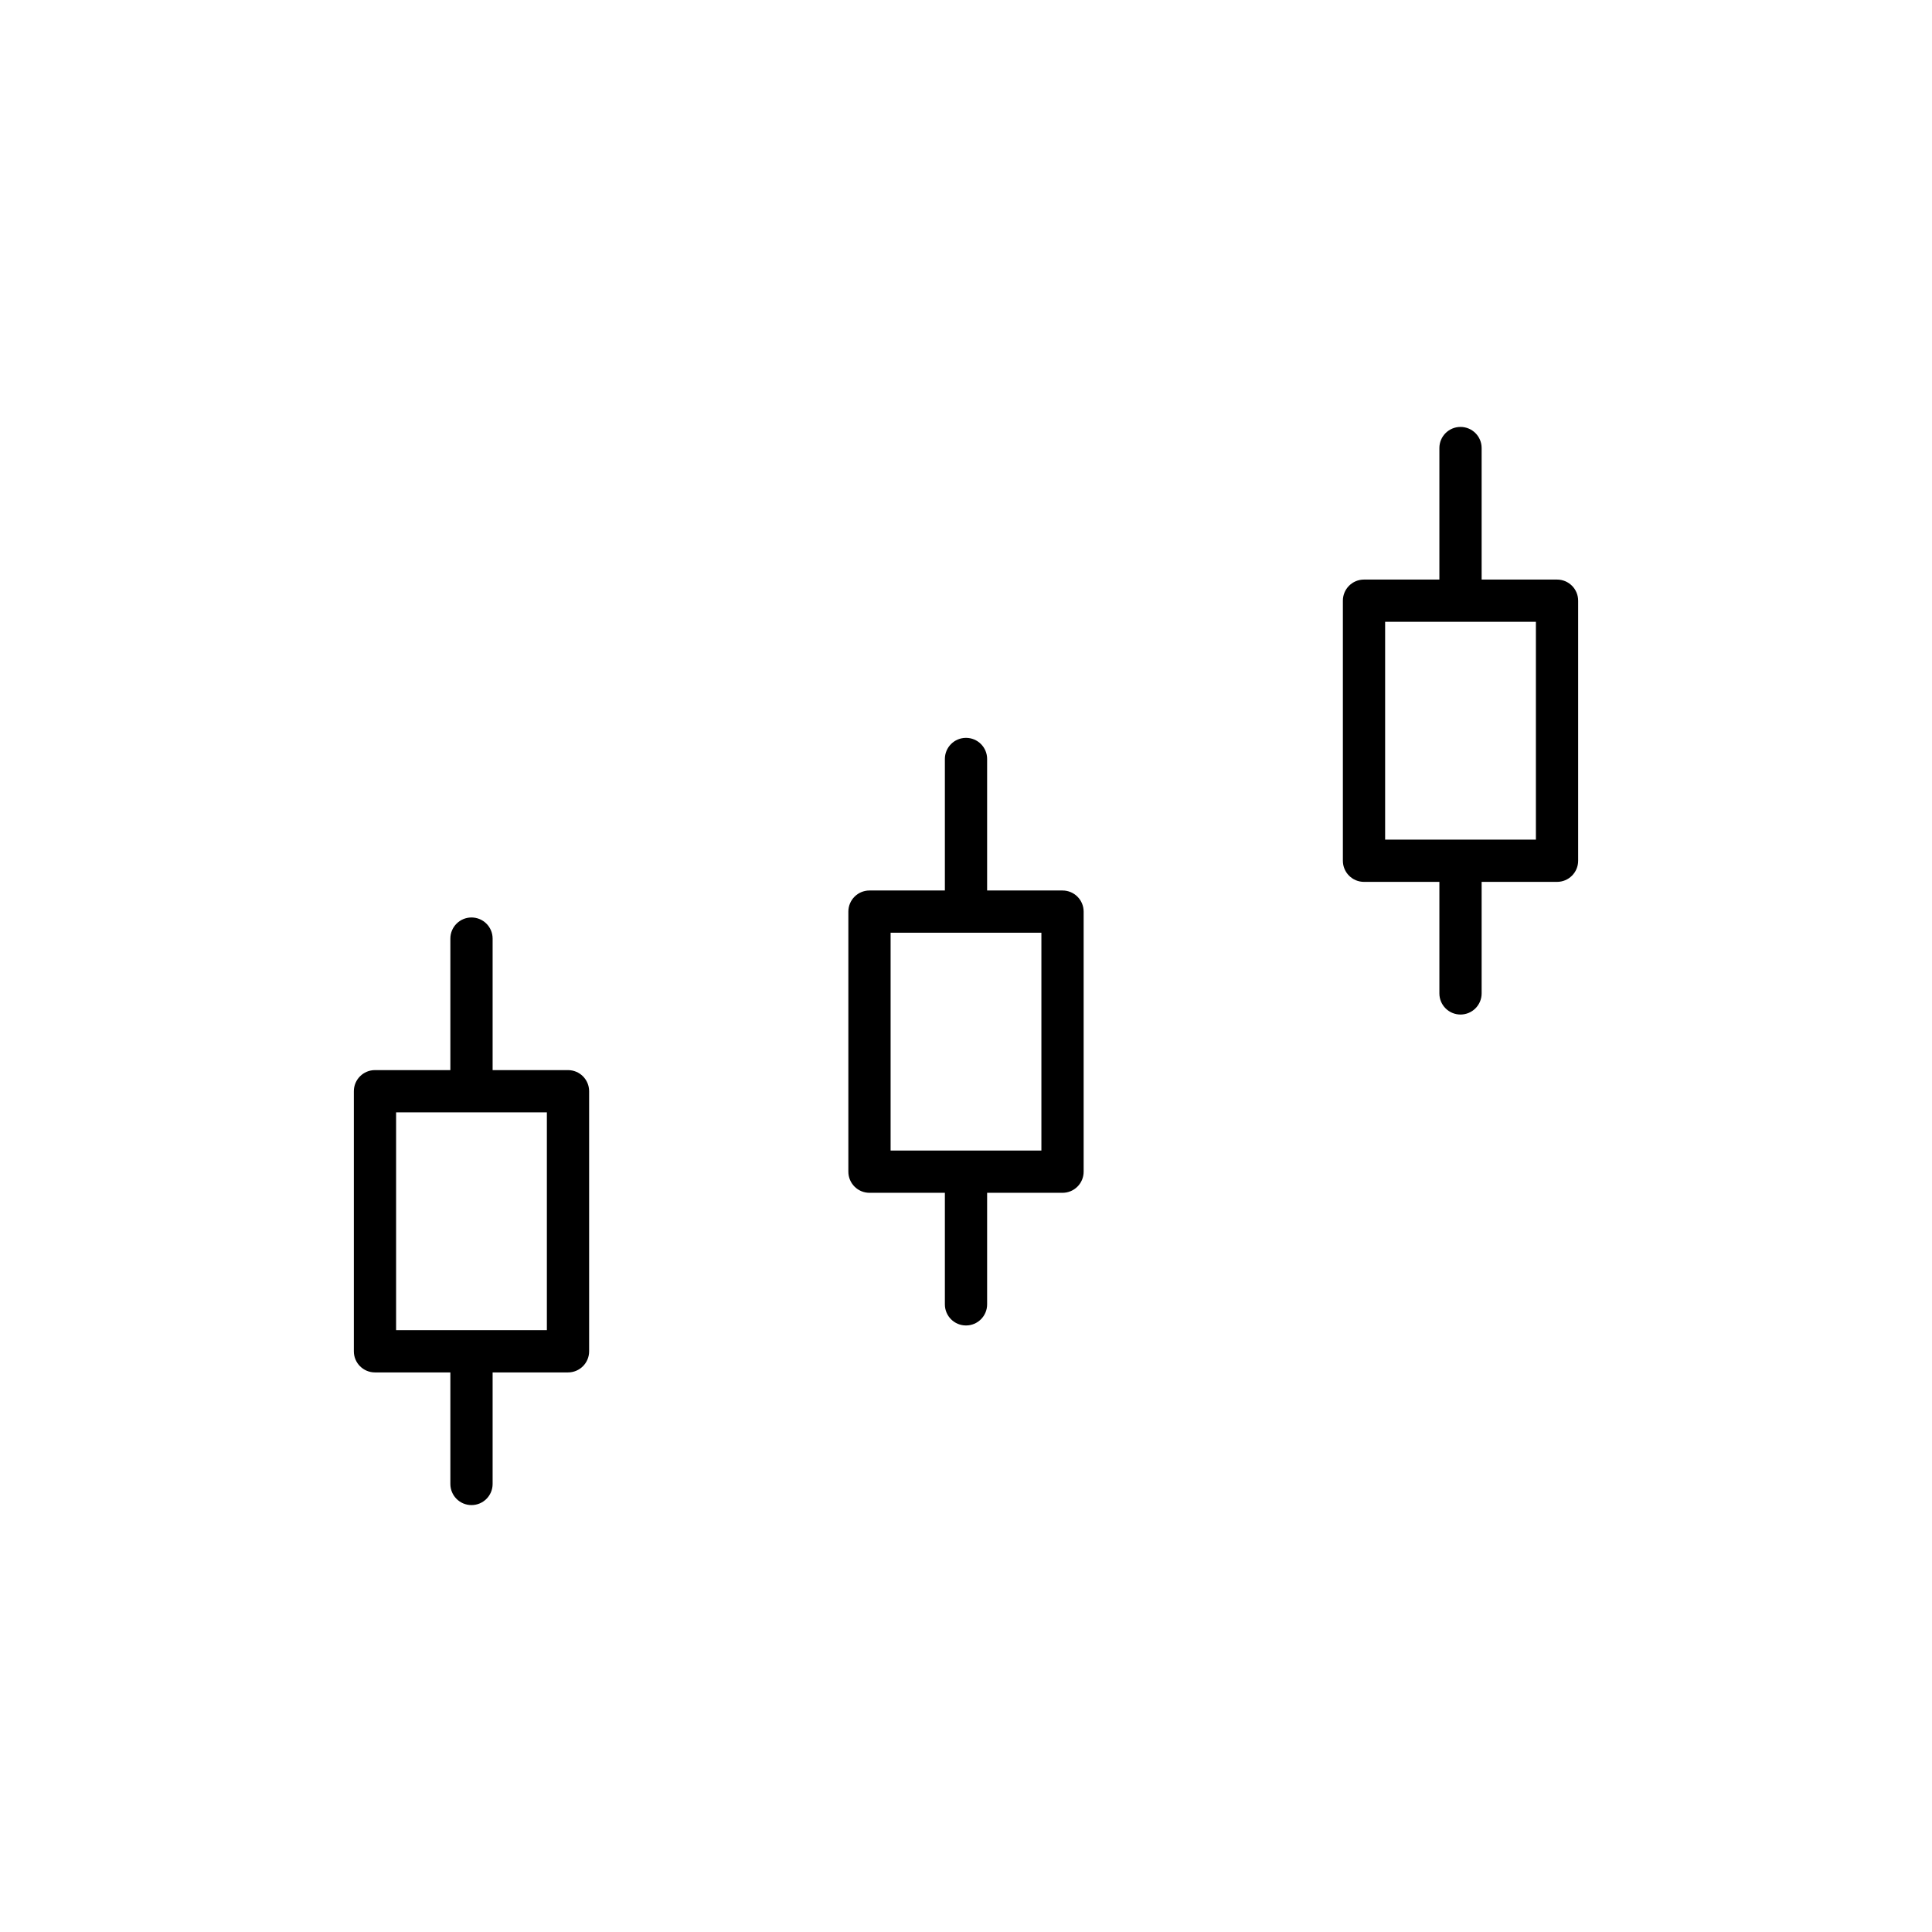
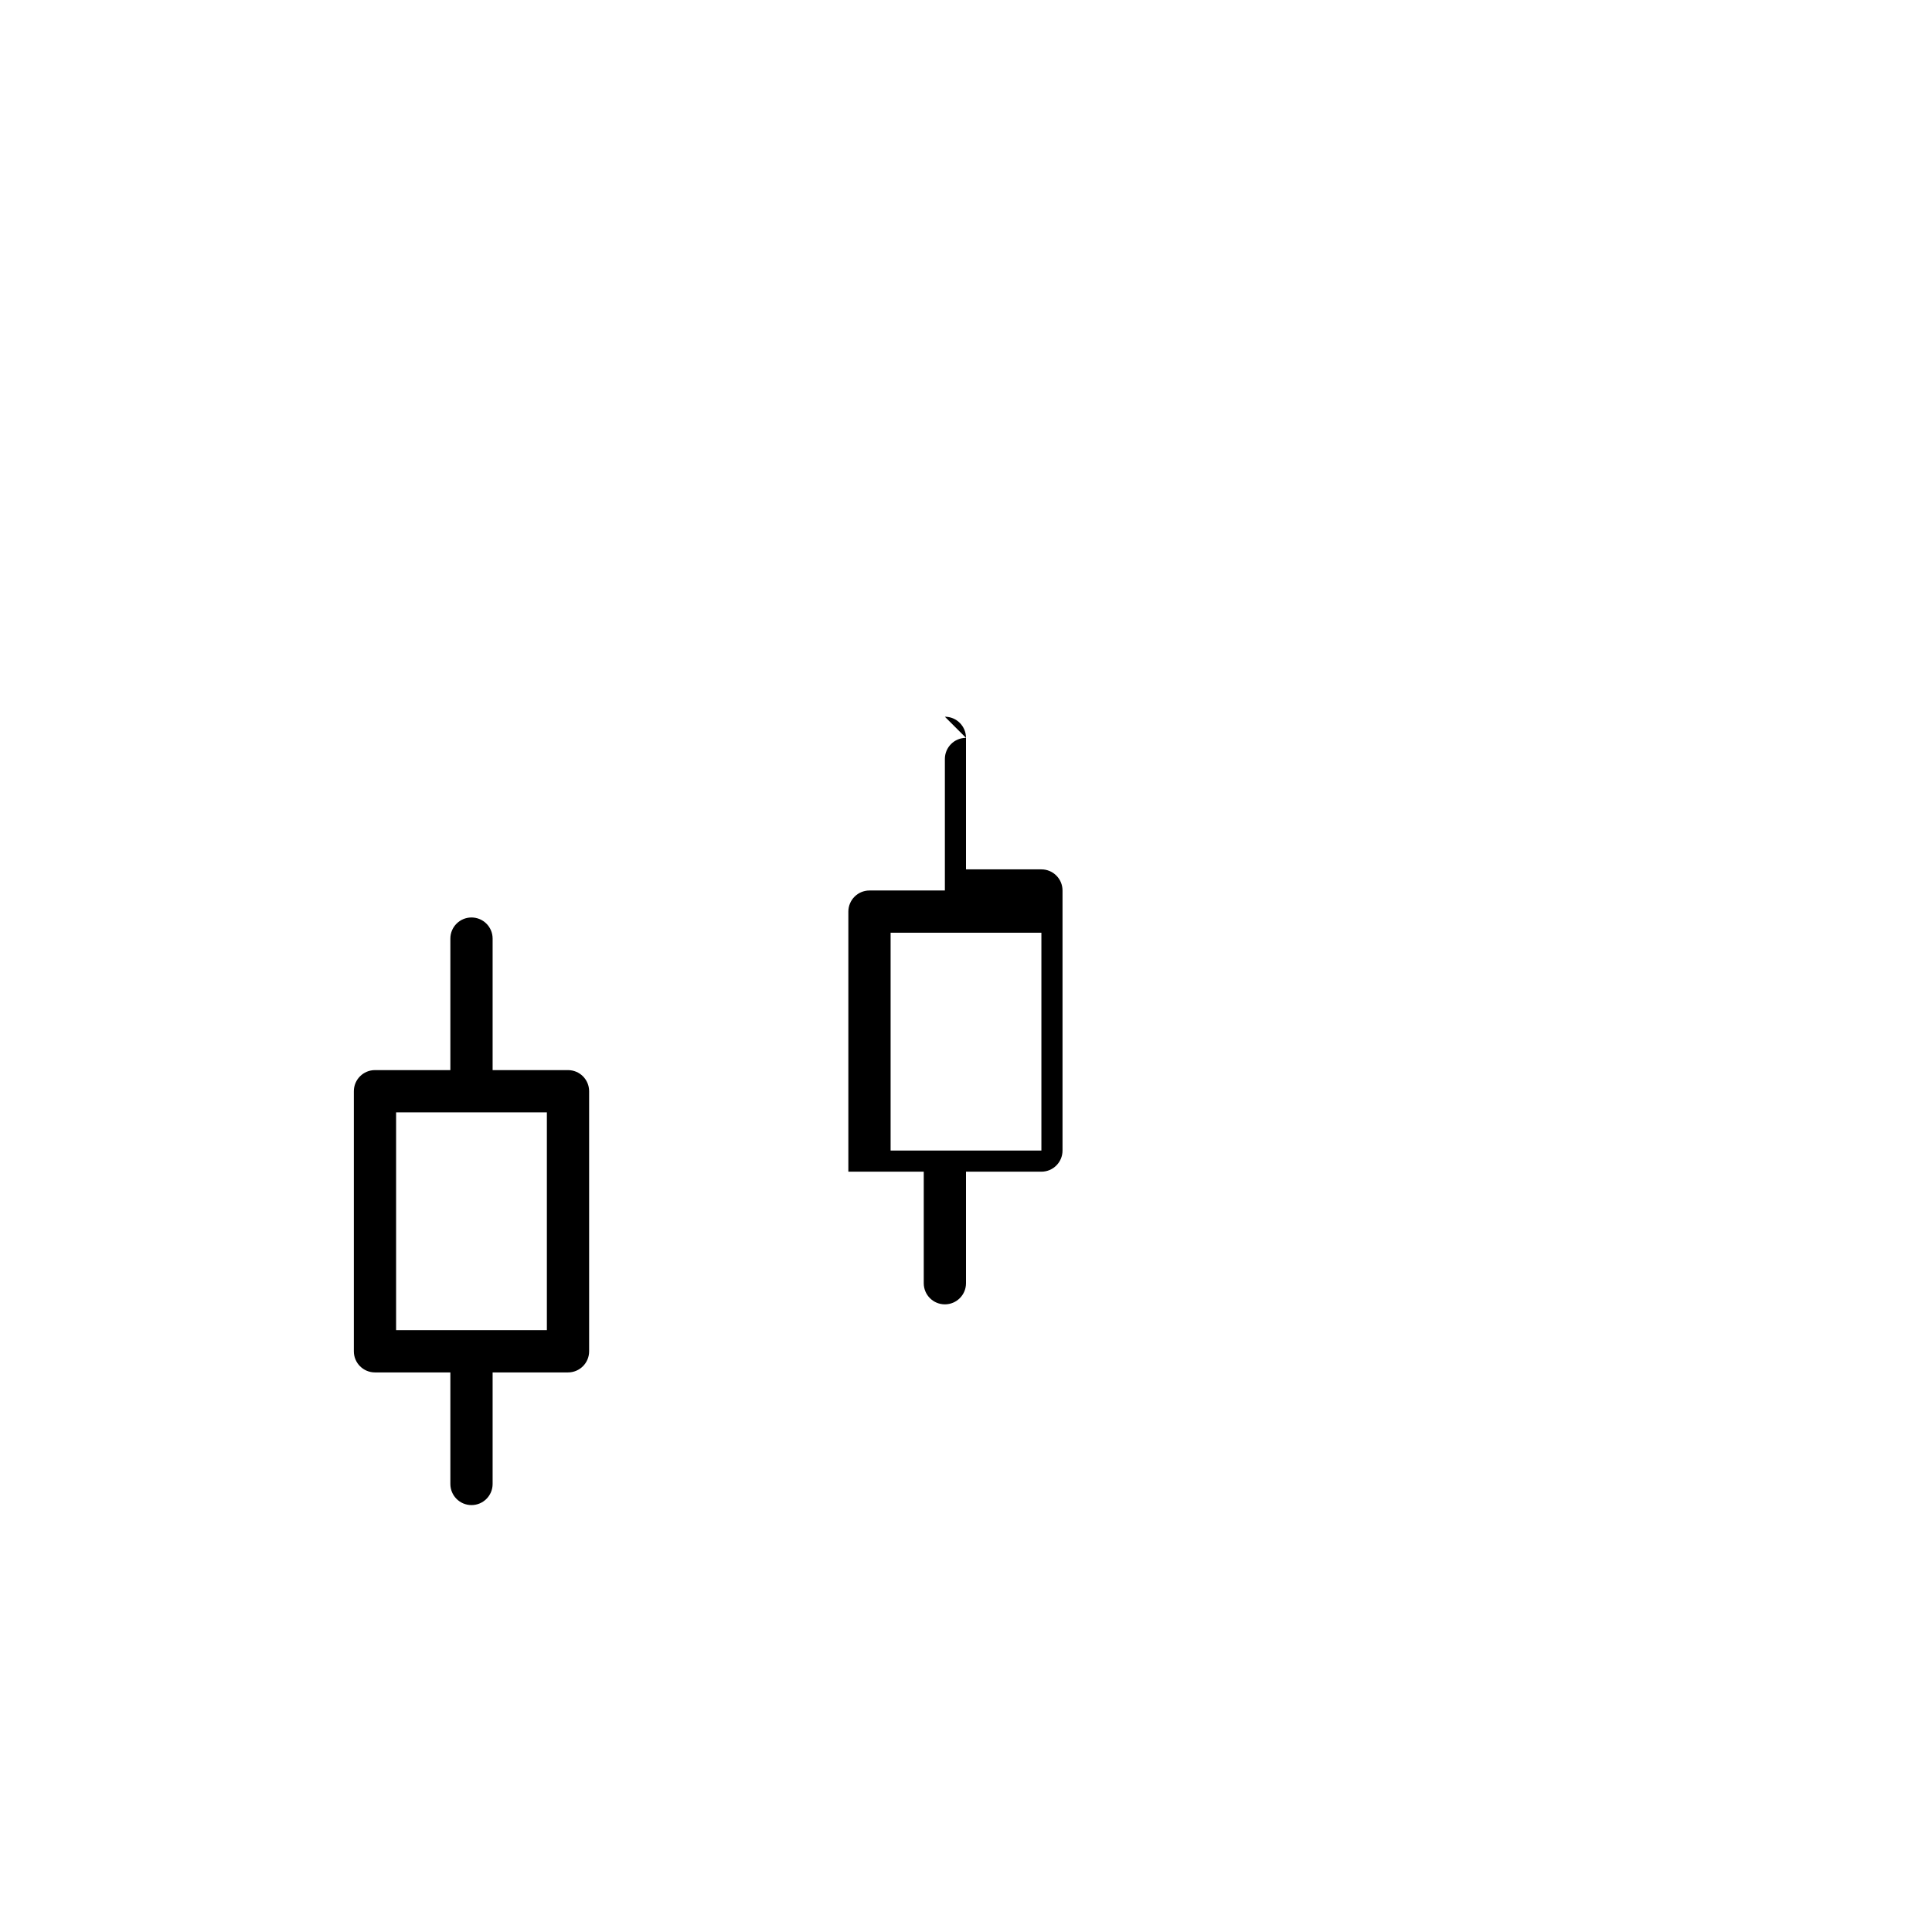
<svg xmlns="http://www.w3.org/2000/svg" fill="#000000" width="800px" height="800px" version="1.1" viewBox="144 144 512 512">
  <g>
-     <path d="m400 339.54c-3.094 0-5.598 2.504-5.598 5.598v34.852h-19.98c-3.094 0-5.598 2.504-5.598 5.598v68.918c0 3.094 2.504 5.598 5.598 5.598h19.98v29.559c0 3.094 2.504 5.598 5.598 5.598s5.598-2.504 5.598-5.598v-29.559h19.98c3.094 0 5.598-2.504 5.598-5.598v-68.918c0-3.094-2.504-5.598-5.598-5.598h-19.98v-34.852c0-3.094-2.504-5.598-5.598-5.598zm19.98 51.645v57.723h-39.961v-57.723z" />
+     <path d="m400 339.54c-3.094 0-5.598 2.504-5.598 5.598v34.852h-19.98c-3.094 0-5.598 2.504-5.598 5.598v68.918h19.98v29.559c0 3.094 2.504 5.598 5.598 5.598s5.598-2.504 5.598-5.598v-29.559h19.98c3.094 0 5.598-2.504 5.598-5.598v-68.918c0-3.094-2.504-5.598-5.598-5.598h-19.98v-34.852c0-3.094-2.504-5.598-5.598-5.598zm19.98 51.645v57.723h-39.961v-57.723z" />
    <path d="m268.95 387.14c-3.094 0-5.598 2.504-5.598 5.598v34.852h-19.98c-3.094 0-5.598 2.504-5.598 5.598v68.918c0 3.094 2.504 5.598 5.598 5.598h19.98v29.559c0 3.094 2.504 5.598 5.598 5.598s5.598-2.504 5.598-5.598v-29.559h19.977c3.094 0 5.598-2.504 5.598-5.598v-68.918c0-3.094-2.504-5.598-5.598-5.598h-19.977v-34.852c0-3.094-2.504-5.598-5.598-5.598zm19.977 51.645v57.723h-39.957v-57.723z" />
-     <path d="m531.05 257.14c-3.094 0-5.598 2.504-5.598 5.598v34.852h-19.977c-3.094 0-5.598 2.504-5.598 5.598v68.918c0 3.094 2.504 5.598 5.598 5.598h19.977v29.559c0 3.094 2.504 5.598 5.598 5.598s5.598-2.504 5.598-5.598v-29.559h19.98c3.094 0 5.598-2.504 5.598-5.598v-68.918c0-3.094-2.504-5.598-5.598-5.598h-19.98v-34.852c0-3.094-2.504-5.598-5.598-5.598zm19.98 51.645v57.723h-39.957v-57.723z" />
  </g>
</svg>